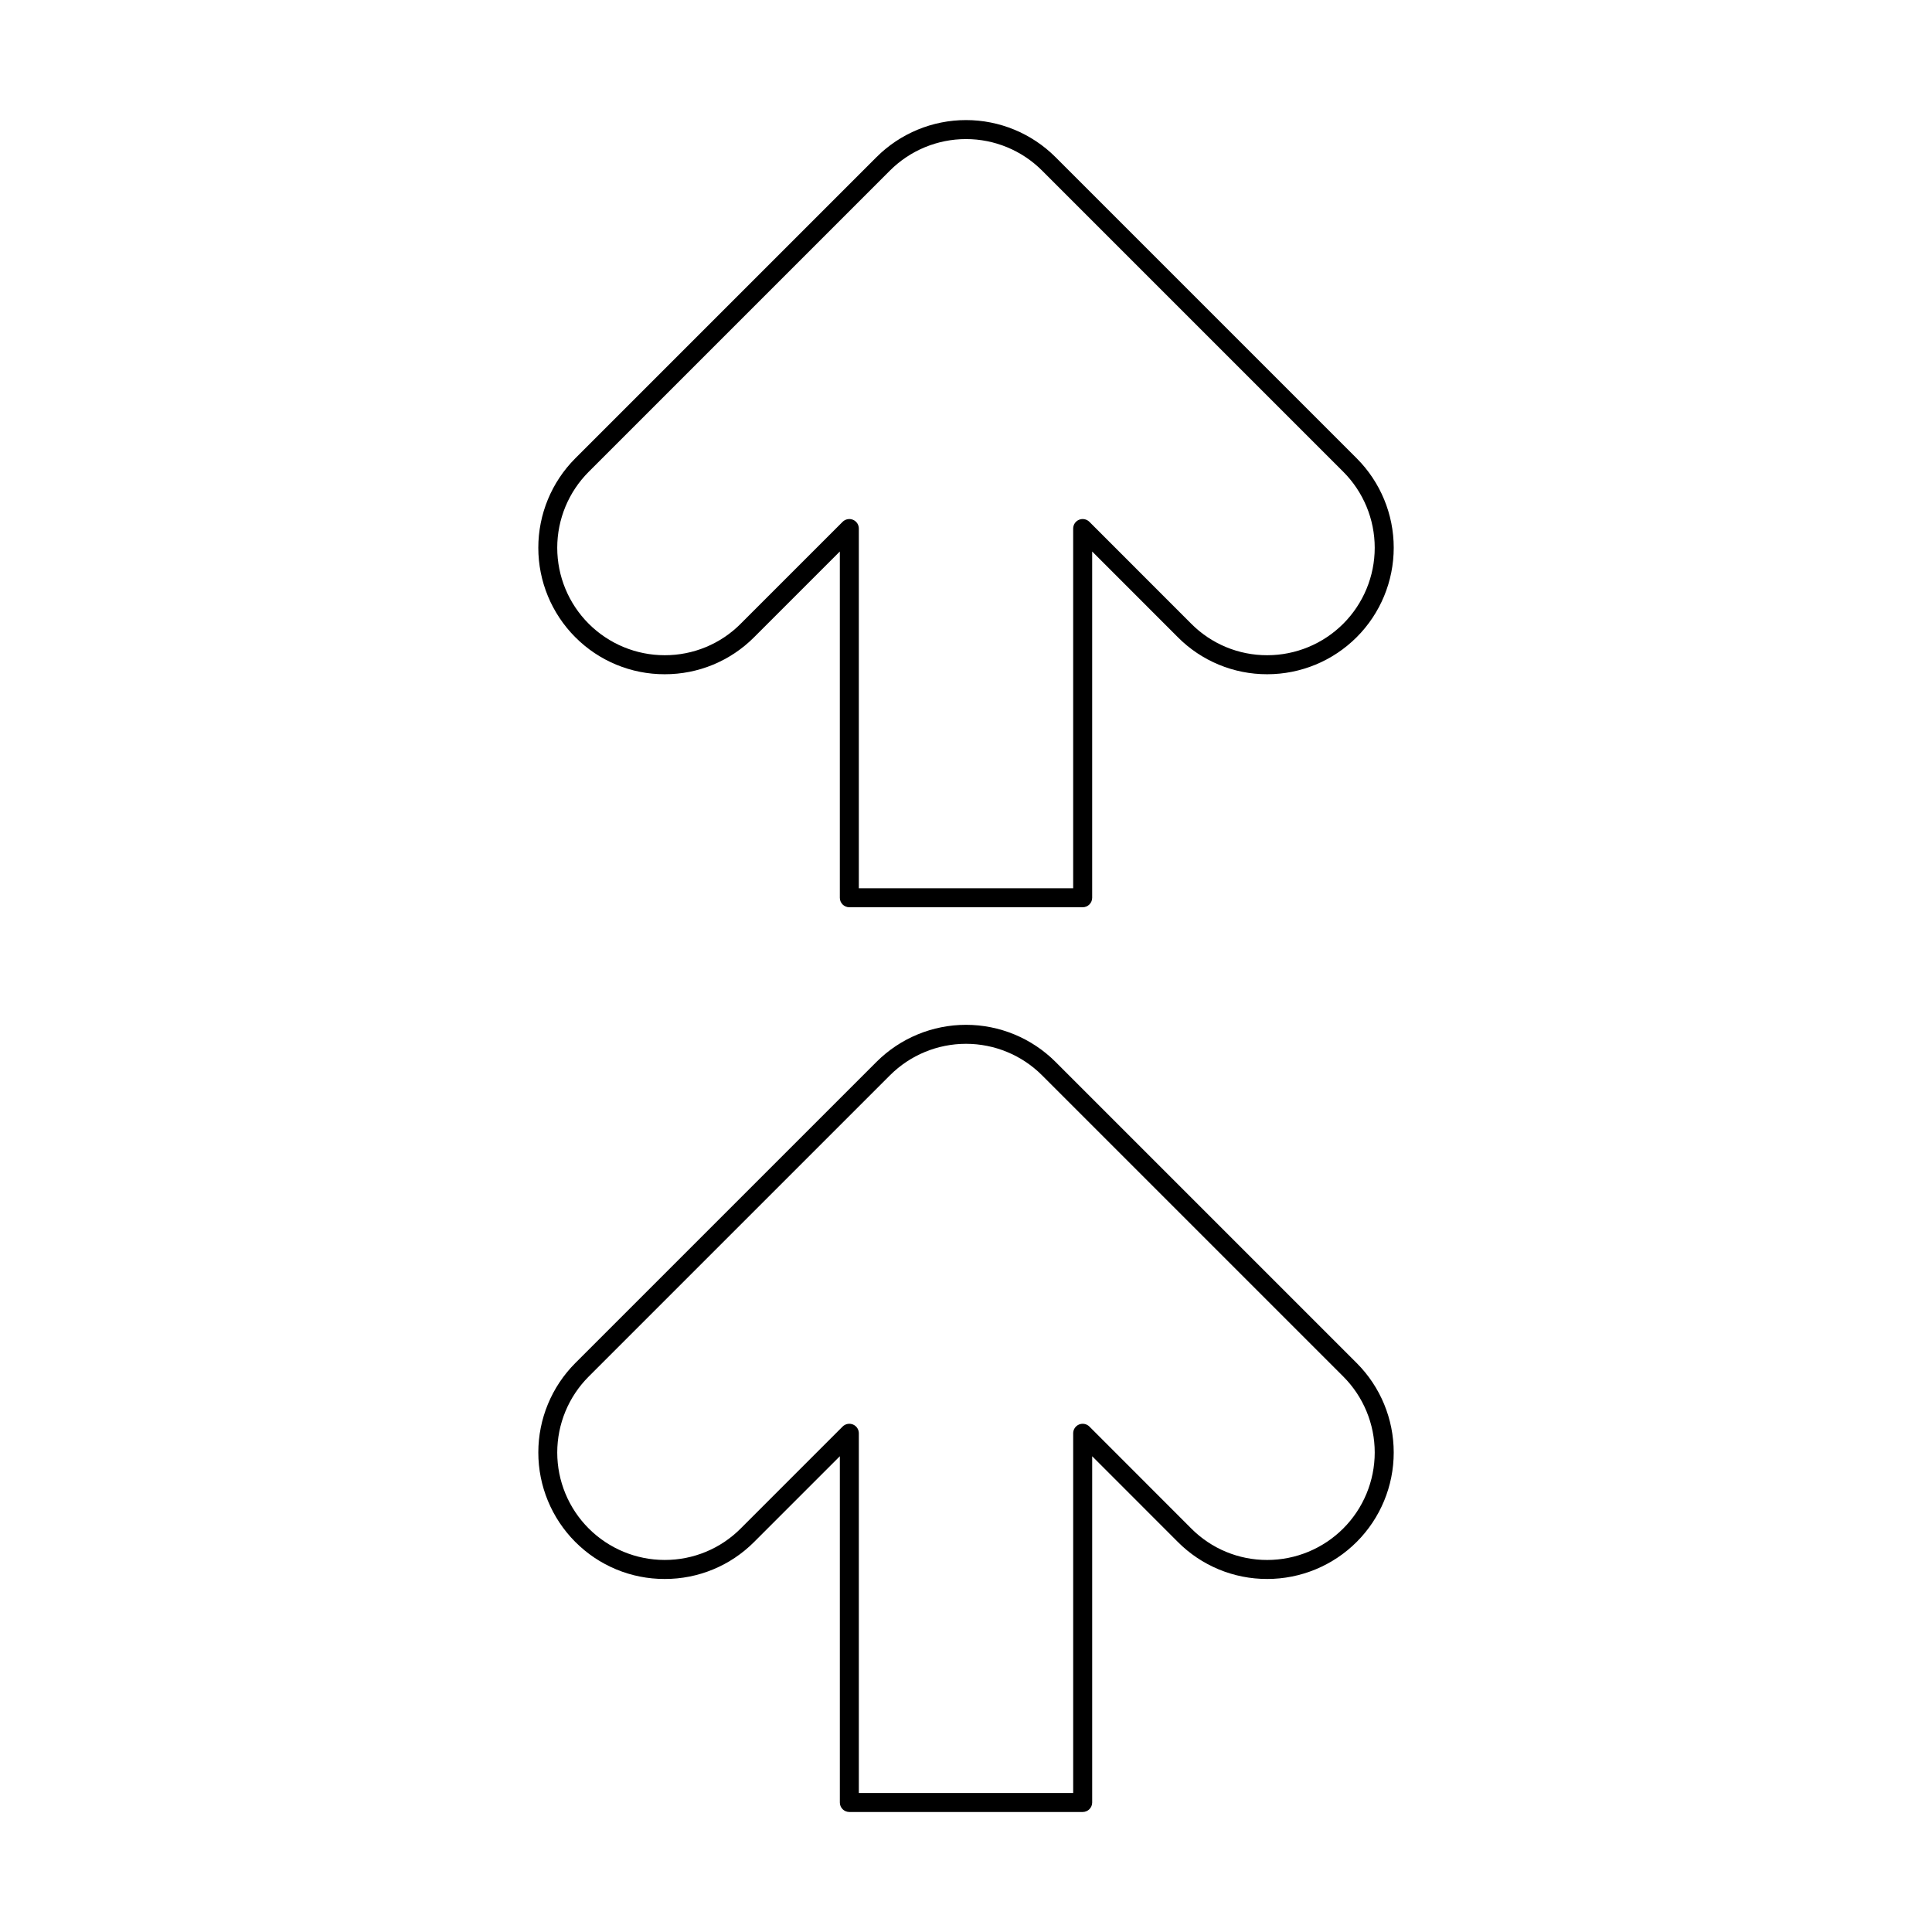
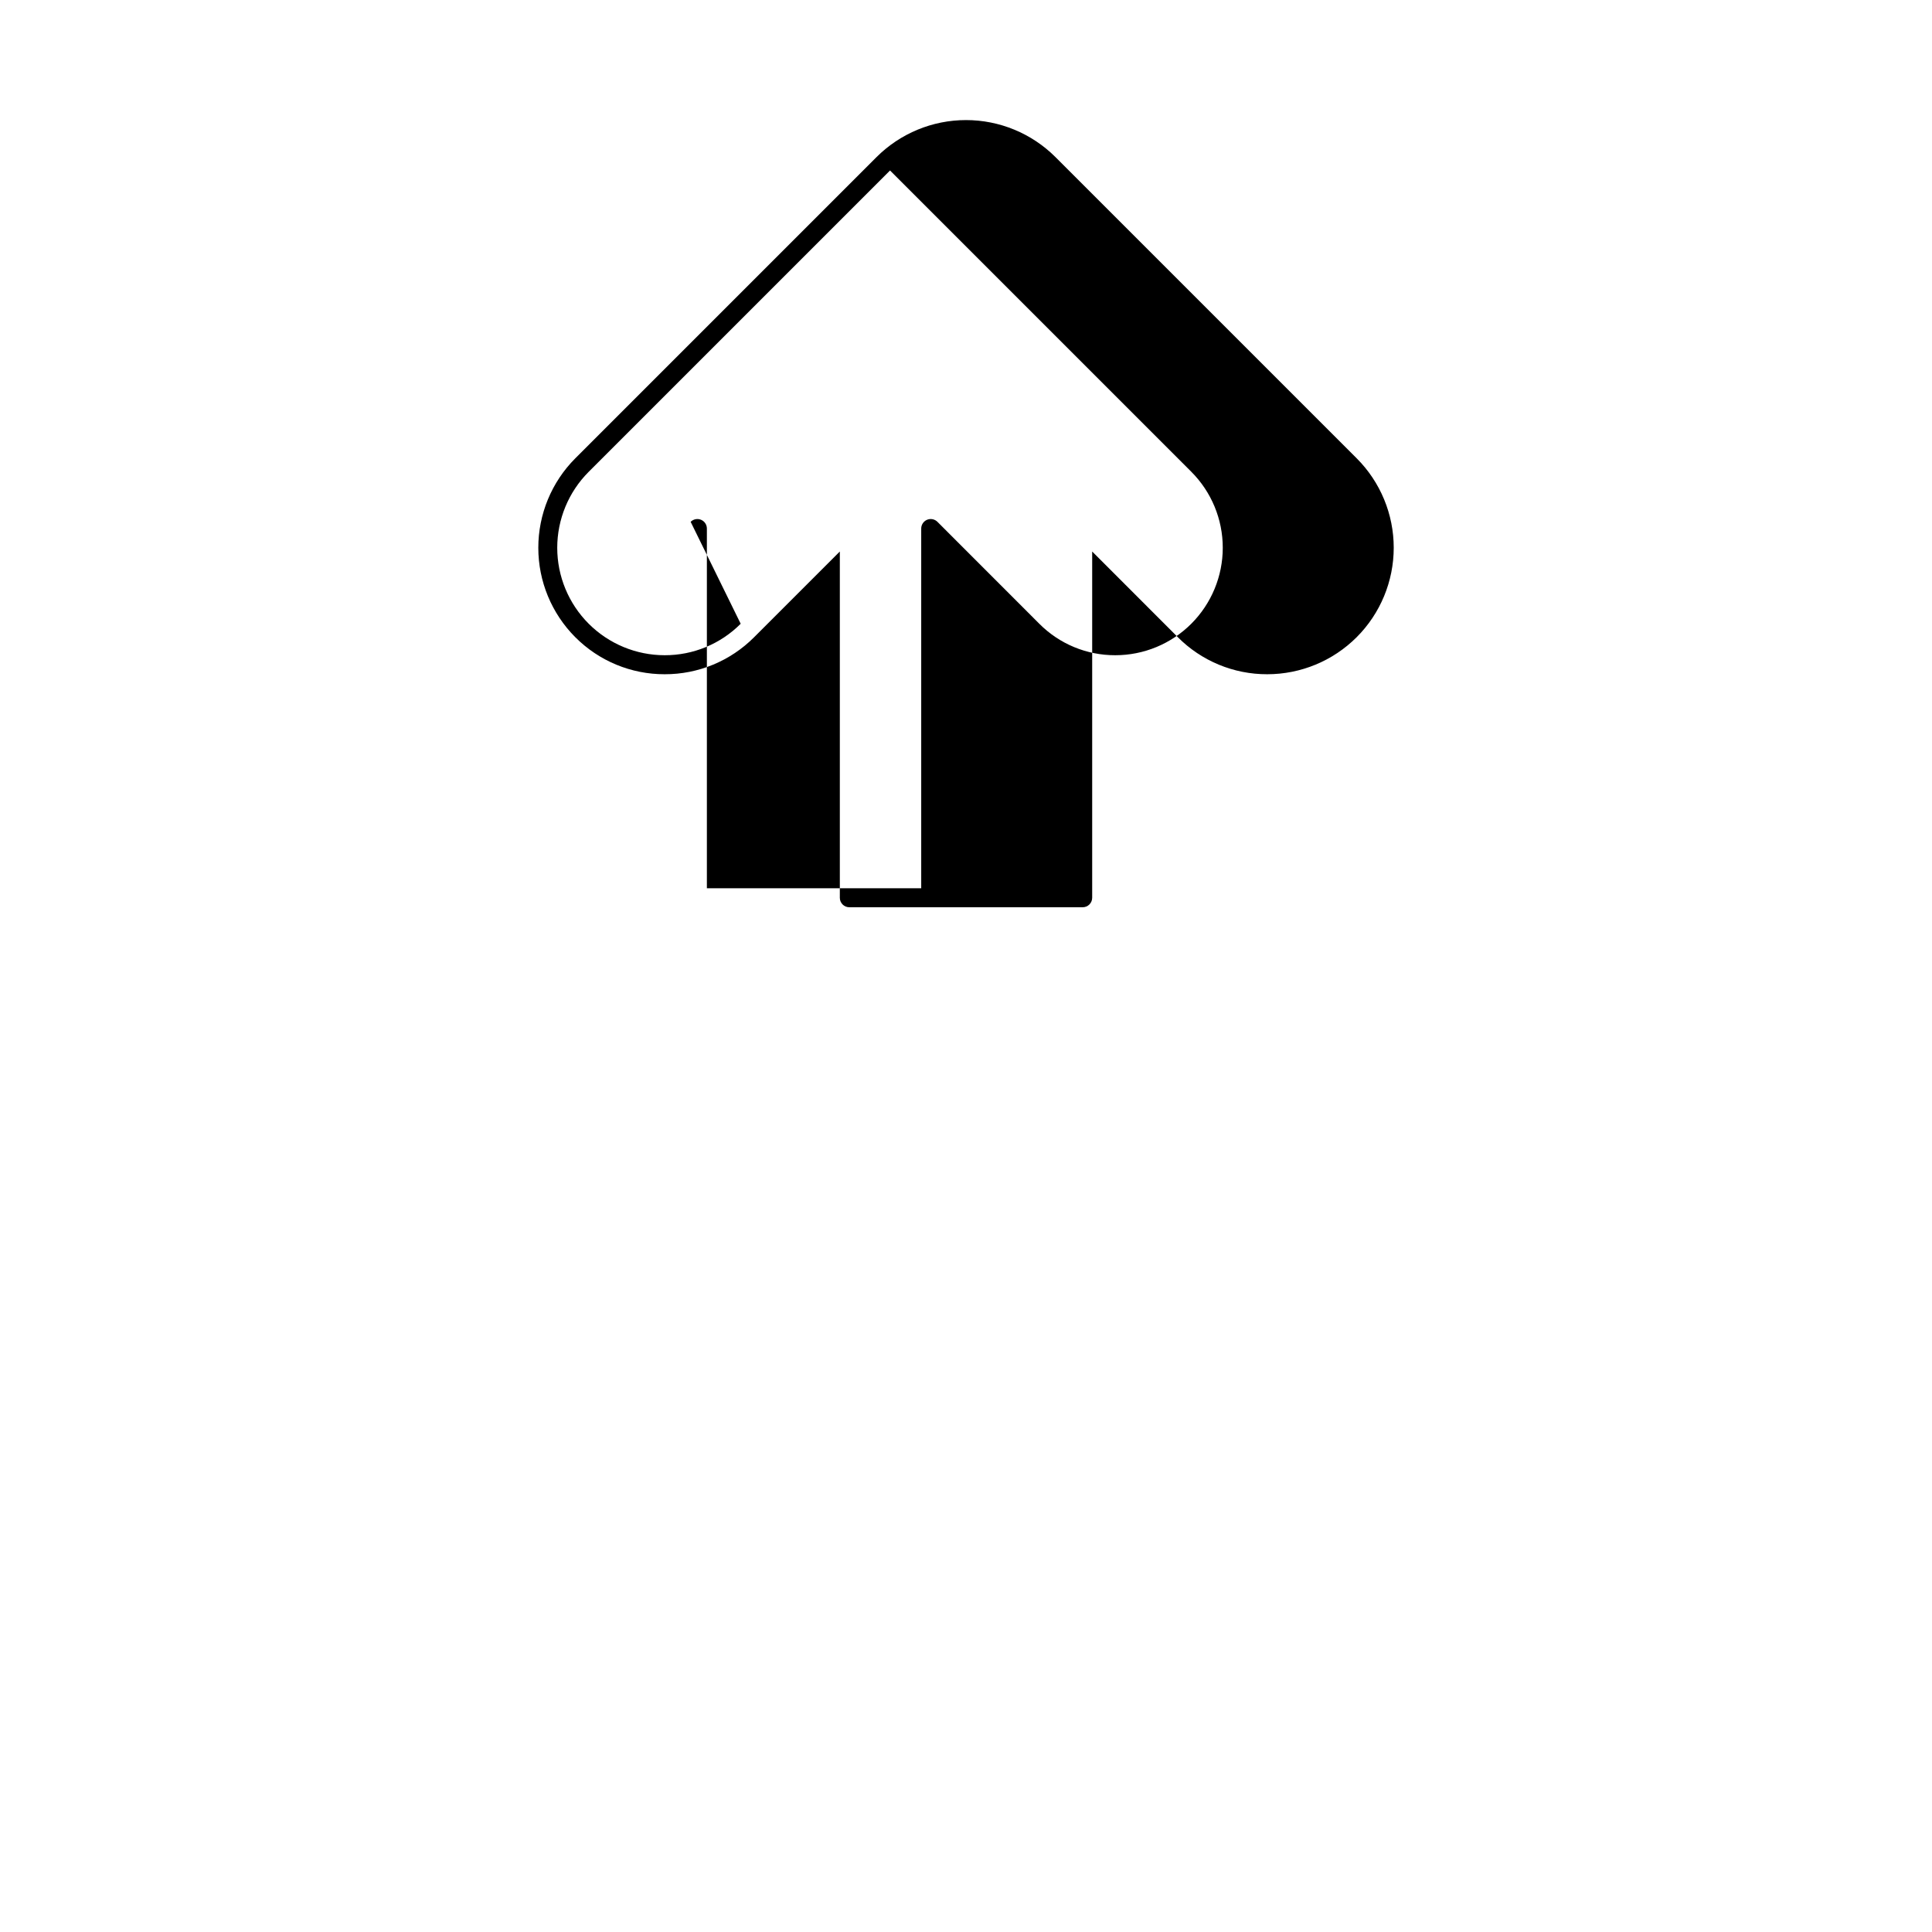
<svg xmlns="http://www.w3.org/2000/svg" fill="#000000" width="800px" height="800px" version="1.1" viewBox="144 144 512 512">
  <g>
-     <path d="m369.08 384.43h61.84c0.668 0.004 1.309-0.262 1.781-0.734 0.473-0.473 0.738-1.113 0.738-1.781v-91.762l22.688 22.699v0.004c6.269 6.309 14.805 9.844 23.699 9.824h0.004c8.891 0 17.418-3.531 23.703-9.82 6.285-6.285 9.816-14.809 9.82-23.699 0-8.891-3.531-17.414-9.816-23.703l-79.84-79.84c-6.289-6.273-14.812-9.797-23.695-9.797-8.887 0-17.41 3.523-23.699 9.797l-79.848 79.848c-6.273 6.289-9.797 14.812-9.797 23.695-0.004 8.883 3.519 17.402 9.789 23.695h0.004c6.269 6.309 14.801 9.844 23.695 9.824h0.004c8.895 0.023 17.43-3.512 23.703-9.816l22.711-22.711v91.762c-0.004 0.668 0.262 1.309 0.734 1.781 0.473 0.473 1.113 0.738 1.781 0.734zm-28.793-75.133 0.004 0.004c-5.332 5.356-12.582 8.359-20.141 8.34h-0.004c-7.551 0-14.793-3.004-20.133-8.344s-8.34-12.582-8.34-20.137c0.004-7.551 3.004-14.793 8.344-20.133l79.848-79.848c5.344-5.332 12.586-8.324 20.137-8.324 7.547 0 14.789 2.992 20.133 8.324l79.84 79.84c5.34 5.344 8.34 12.586 8.34 20.141 0 7.555-3.004 14.797-8.344 20.141-5.34 5.34-12.586 8.34-20.141 8.34h-0.004c-7.559 0.02-14.809-2.984-20.137-8.348l-26.988-27.004c-0.723-0.719-1.805-0.934-2.746-0.547-0.941 0.391-1.555 1.309-1.555 2.328v95.324h-56.801v-95.324c0-1.02-0.613-1.938-1.555-2.328-0.941-0.387-2.023-0.172-2.746 0.547z" />
-     <path d="m296.45 552.62h0.004c6.269 6.309 14.801 9.848 23.695 9.824h0.008c8.895 0.023 17.426-3.512 23.699-9.816l22.711-22.711v91.762c-0.004 0.668 0.262 1.309 0.734 1.781 0.473 0.473 1.113 0.738 1.781 0.738h61.84c0.668 0 1.309-0.266 1.781-0.738 0.473-0.473 0.738-1.113 0.738-1.781v-91.758l22.688 22.703c6.269 6.309 14.805 9.844 23.699 9.82h0.004c8.891 0 17.414-3.531 23.699-9.816 6.289-6.285 9.82-14.809 9.82-23.699s-3.527-17.414-9.812-23.703l-79.84-79.84c-6.289-6.273-14.812-9.797-23.695-9.797-8.887 0-17.41 3.523-23.699 9.797l-79.848 79.844c-6.273 6.289-9.797 14.812-9.797 23.695-0.004 8.883 3.519 17.402 9.789 23.695zm3.57-43.828 79.848-79.844c5.344-5.332 12.586-8.328 20.137-8.328 7.547 0 14.789 2.996 20.133 8.328l79.84 79.84c5.34 5.344 8.34 12.586 8.34 20.141-0.004 7.551-3.004 14.797-8.344 20.137-5.344 5.34-12.586 8.34-20.141 8.344h-0.004c-7.559 0.02-14.809-2.988-20.137-8.348l-26.988-27.008c-0.723-0.719-1.805-0.934-2.746-0.547-0.941 0.391-1.555 1.309-1.555 2.328v95.324h-56.801v-95.324c0-1.02-0.613-1.938-1.555-2.328-0.941-0.387-2.023-0.172-2.746 0.547l-27.008 27.012c-5.332 5.356-12.582 8.359-20.137 8.34h-0.008c-7.551 0-14.793-3.004-20.133-8.344s-8.34-12.582-8.34-20.133c0.004-7.555 3.004-14.797 8.344-20.137z" />
+     <path d="m369.08 384.43h61.84c0.668 0.004 1.309-0.262 1.781-0.734 0.473-0.473 0.738-1.113 0.738-1.781v-91.762l22.688 22.699v0.004c6.269 6.309 14.805 9.844 23.699 9.824h0.004c8.891 0 17.418-3.531 23.703-9.82 6.285-6.285 9.816-14.809 9.82-23.699 0-8.891-3.531-17.414-9.816-23.703l-79.84-79.84c-6.289-6.273-14.812-9.797-23.695-9.797-8.887 0-17.41 3.523-23.699 9.797l-79.848 79.848c-6.273 6.289-9.797 14.812-9.797 23.695-0.004 8.883 3.519 17.402 9.789 23.695h0.004c6.269 6.309 14.801 9.844 23.695 9.824h0.004c8.895 0.023 17.43-3.512 23.703-9.816l22.711-22.711v91.762c-0.004 0.668 0.262 1.309 0.734 1.781 0.473 0.473 1.113 0.738 1.781 0.734zm-28.793-75.133 0.004 0.004c-5.332 5.356-12.582 8.359-20.141 8.34h-0.004c-7.551 0-14.793-3.004-20.133-8.344s-8.34-12.582-8.34-20.137c0.004-7.551 3.004-14.793 8.344-20.133l79.848-79.848l79.84 79.84c5.34 5.344 8.34 12.586 8.34 20.141 0 7.555-3.004 14.797-8.344 20.141-5.34 5.34-12.586 8.34-20.141 8.34h-0.004c-7.559 0.02-14.809-2.984-20.137-8.348l-26.988-27.004c-0.723-0.719-1.805-0.934-2.746-0.547-0.941 0.391-1.555 1.309-1.555 2.328v95.324h-56.801v-95.324c0-1.02-0.613-1.938-1.555-2.328-0.941-0.387-2.023-0.172-2.746 0.547z" />
  </g>
</svg>